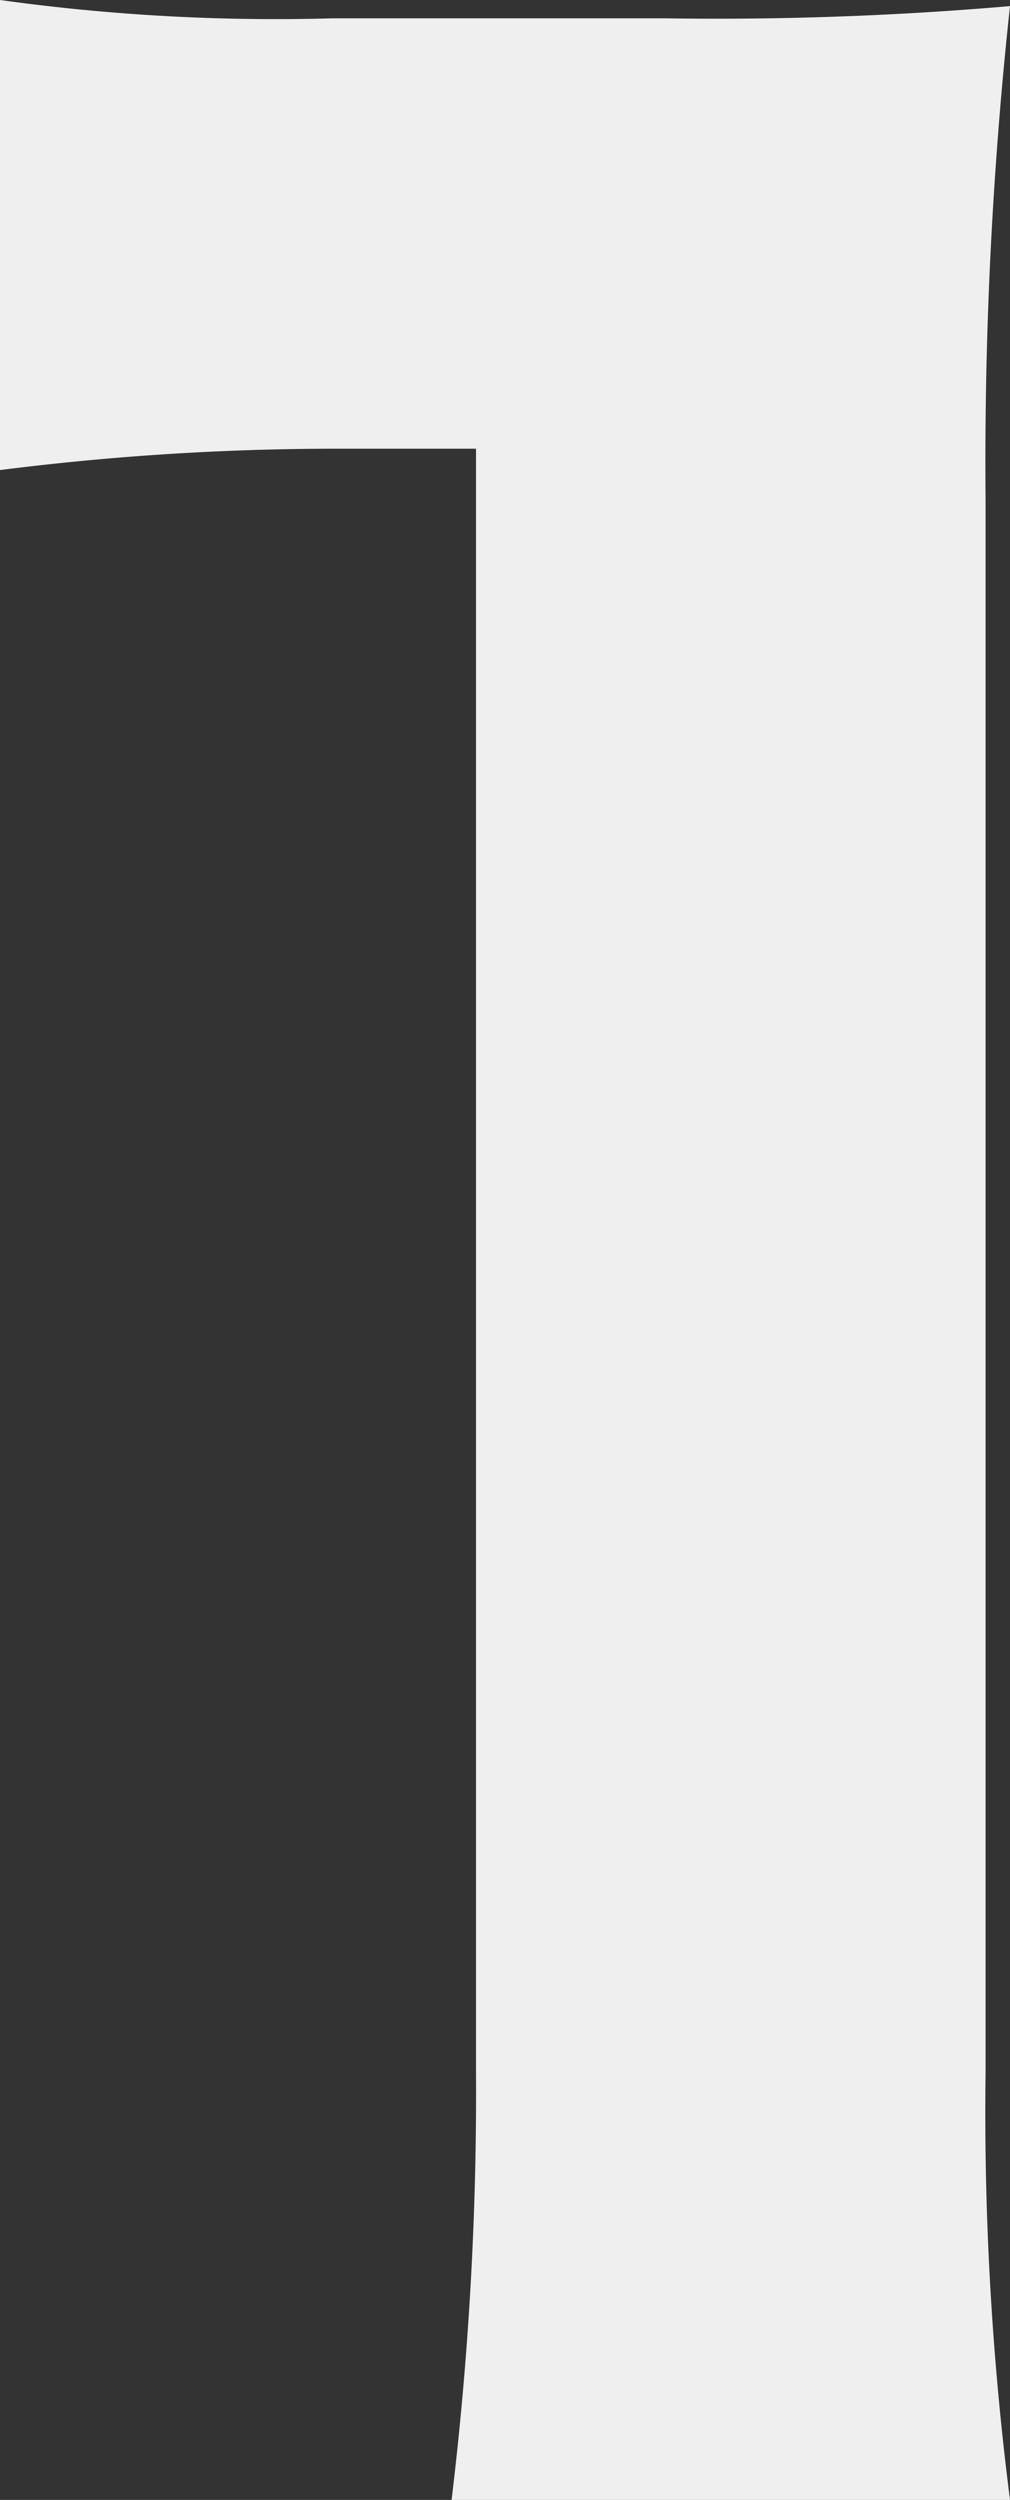
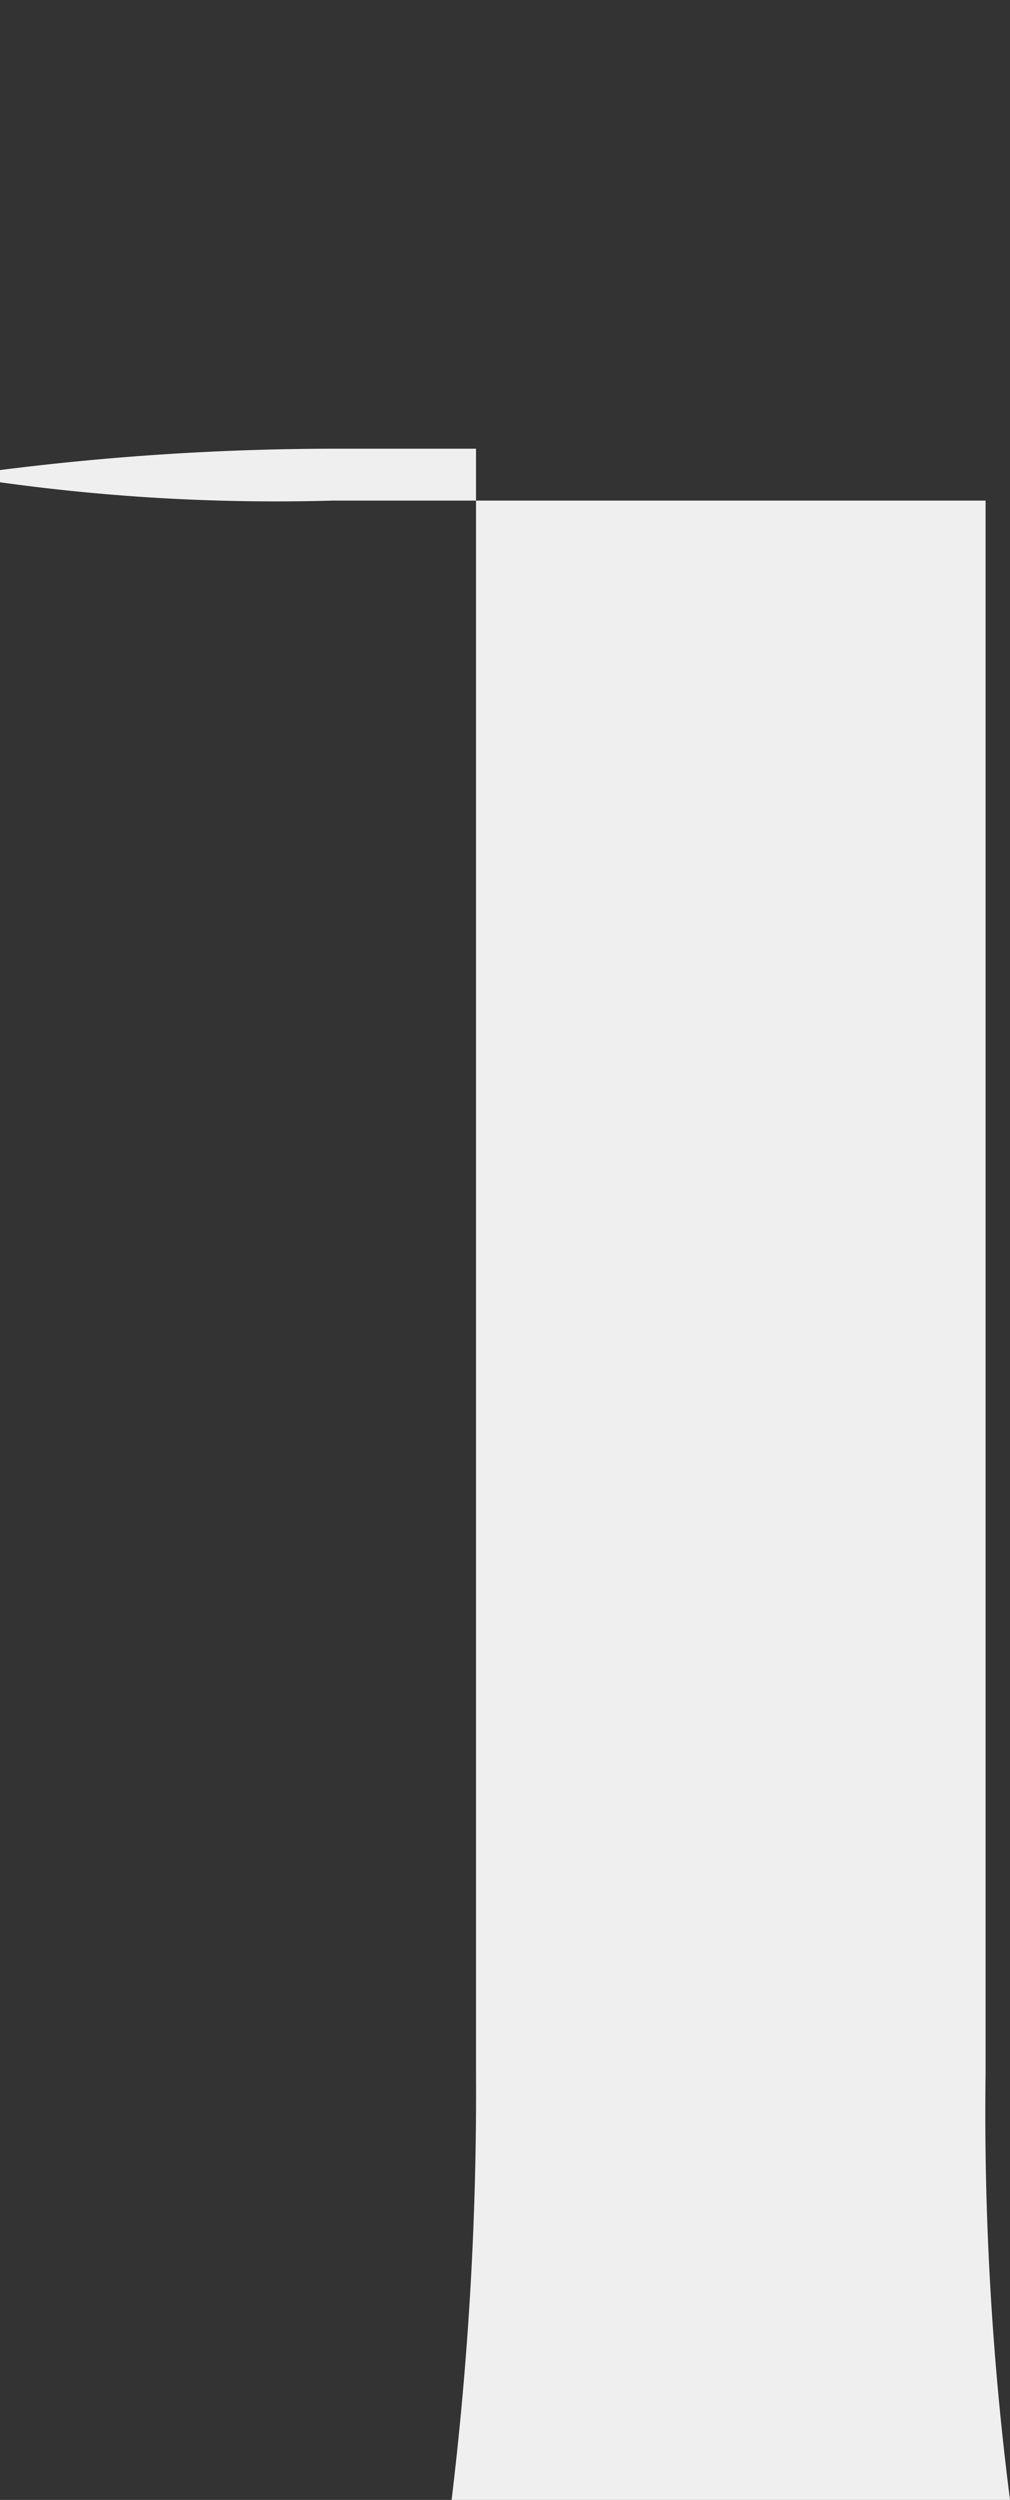
<svg xmlns="http://www.w3.org/2000/svg" width="33.1" height="81.9" viewBox="0 0 33.1 81.9">
  <rect x="0" y="0" width="33.1" height="81.9" fill="#333333" stroke="none" />
-   <path id="パス_160" data-name="パス 160" d="M14.8-64.4A87.443,87.443,0,0,1,26-65.1h4.4v53.2a111.51,111.51,0,0,1-.8,14H47.9a99.766,99.766,0,0,1-.8-14V-63.4a138.349,138.349,0,0,1,.8-16.2,111.8,111.8,0,0,1-11.3.4H25.7a65.541,65.541,0,0,1-10.9-.6Z" transform="translate(-14.8 79.8)" fill="#efefef" />
+   <path id="パス_160" data-name="パス 160" d="M14.8-64.4A87.443,87.443,0,0,1,26-65.1h4.4v53.2a111.51,111.51,0,0,1-.8,14H47.9a99.766,99.766,0,0,1-.8-14V-63.4H25.7a65.541,65.541,0,0,1-10.9-.6Z" transform="translate(-14.8 79.8)" fill="#efefef" />
</svg>